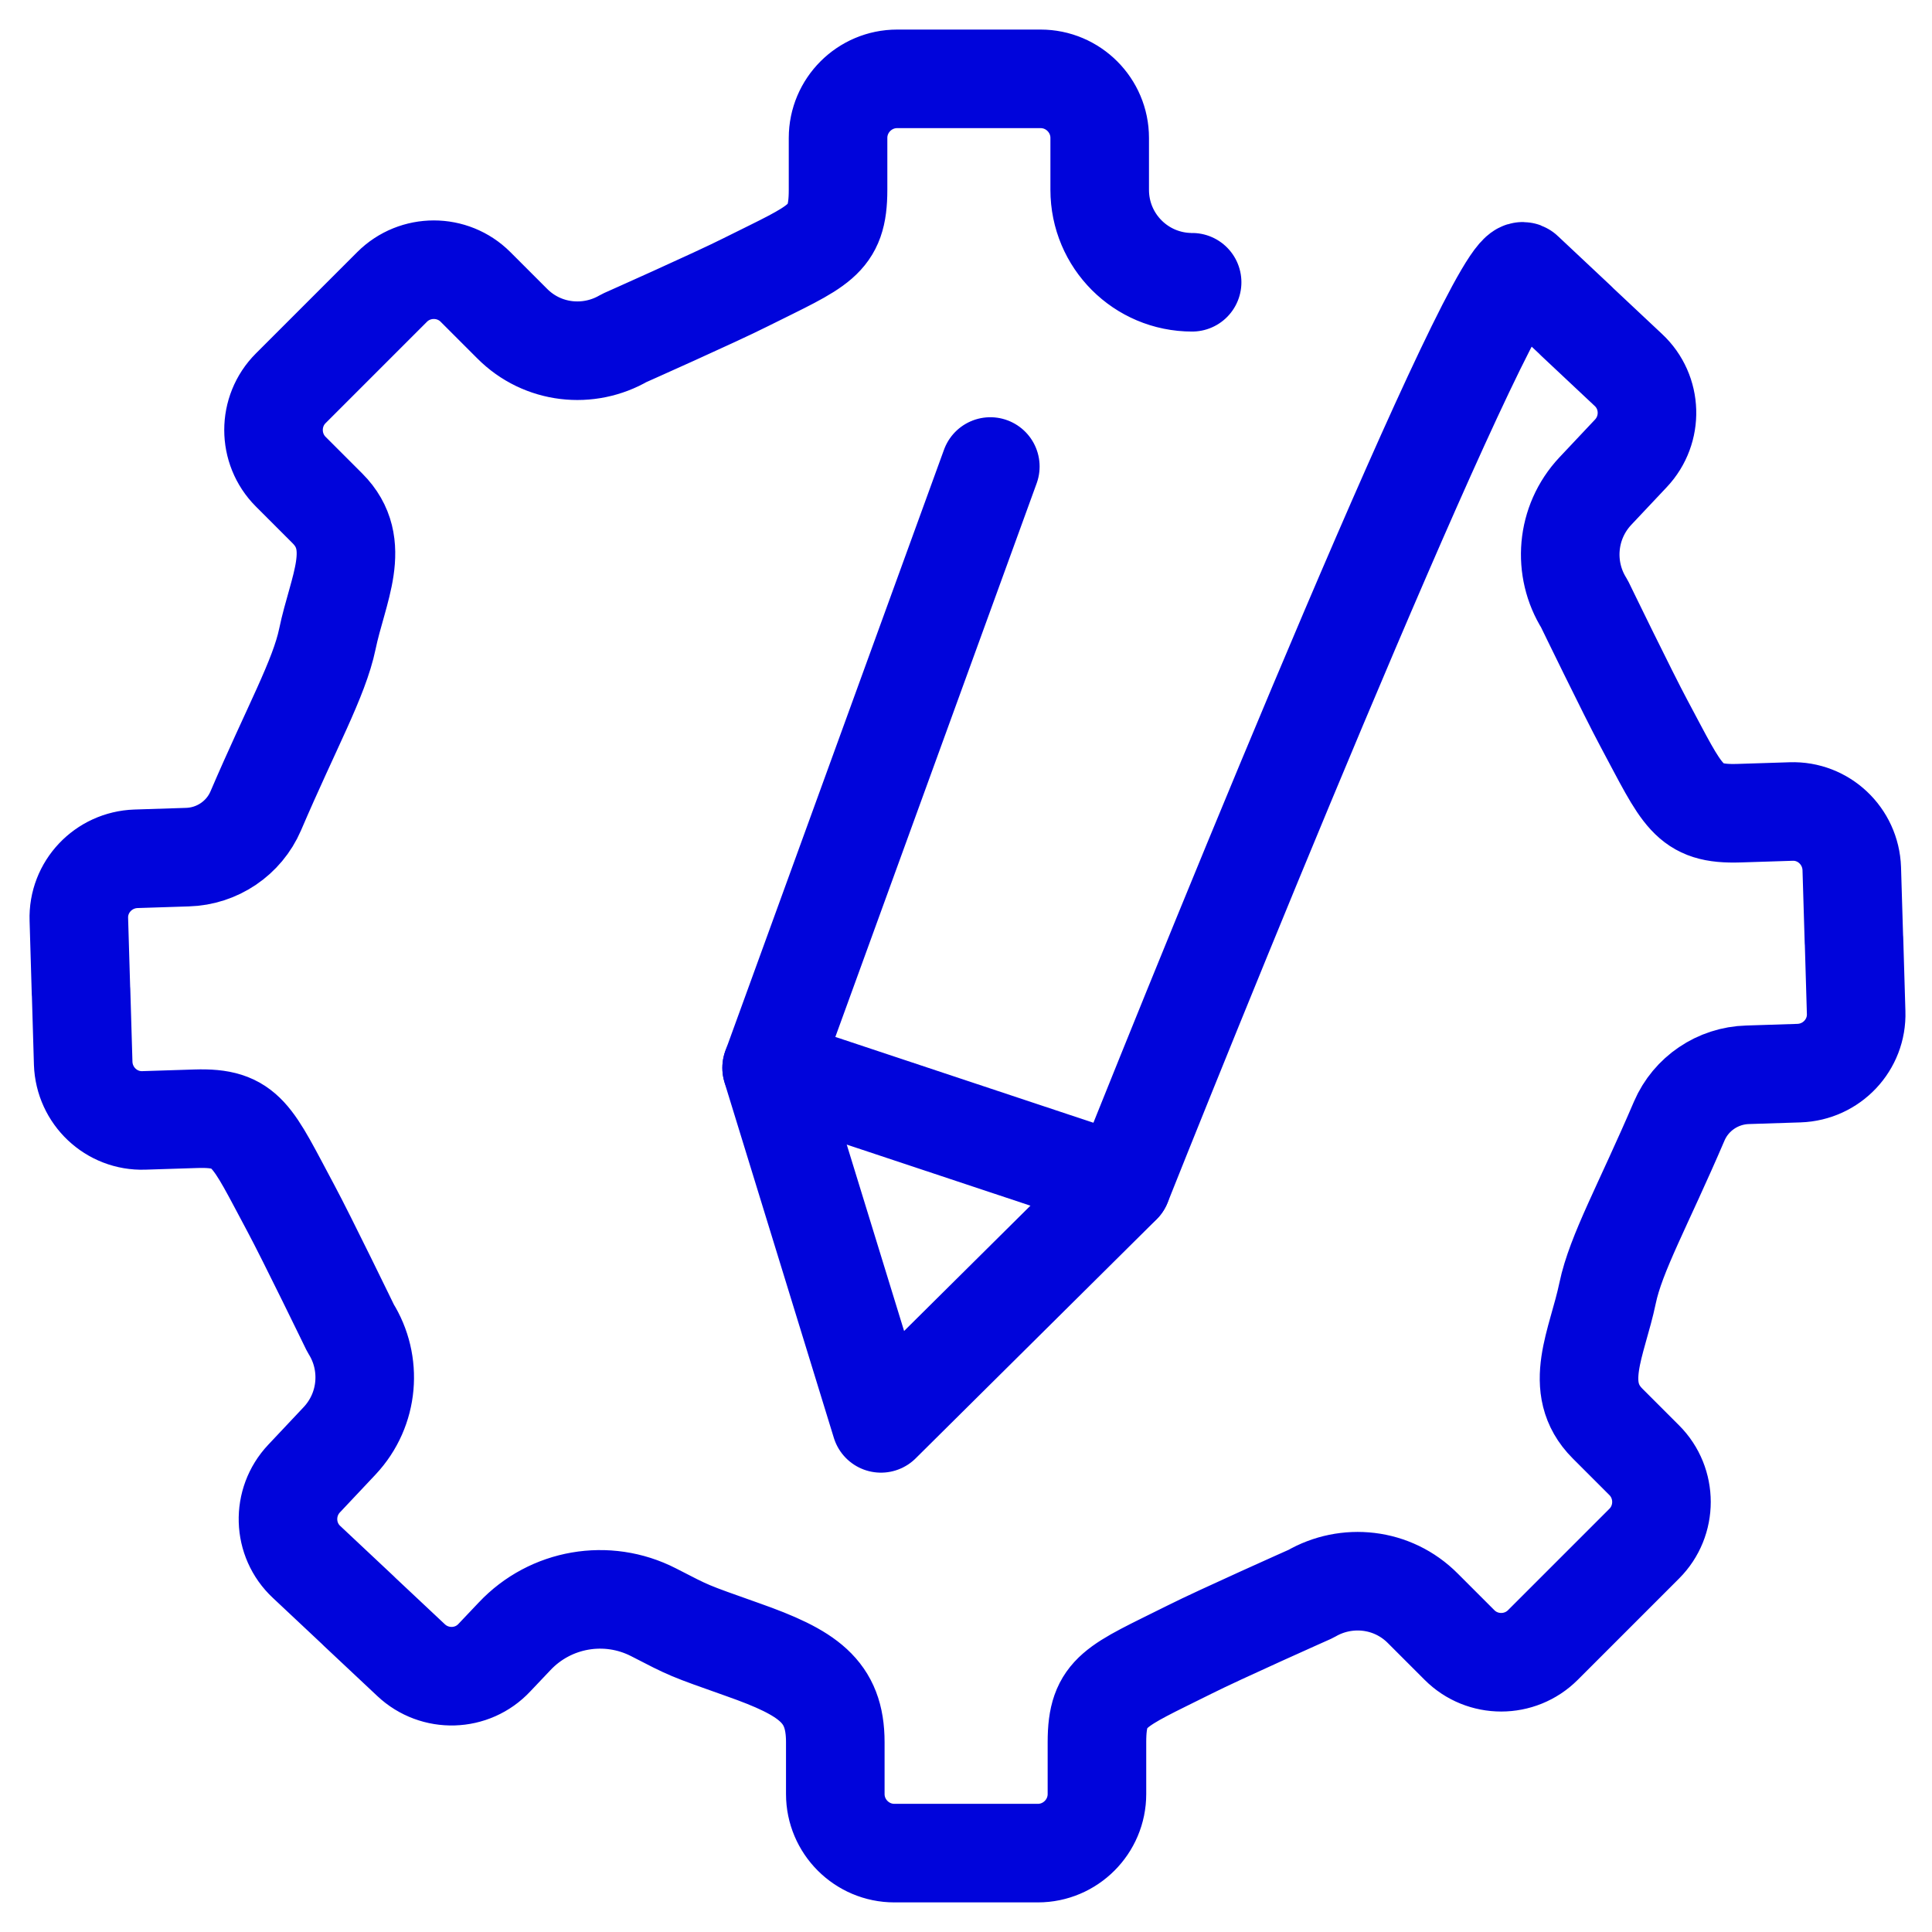
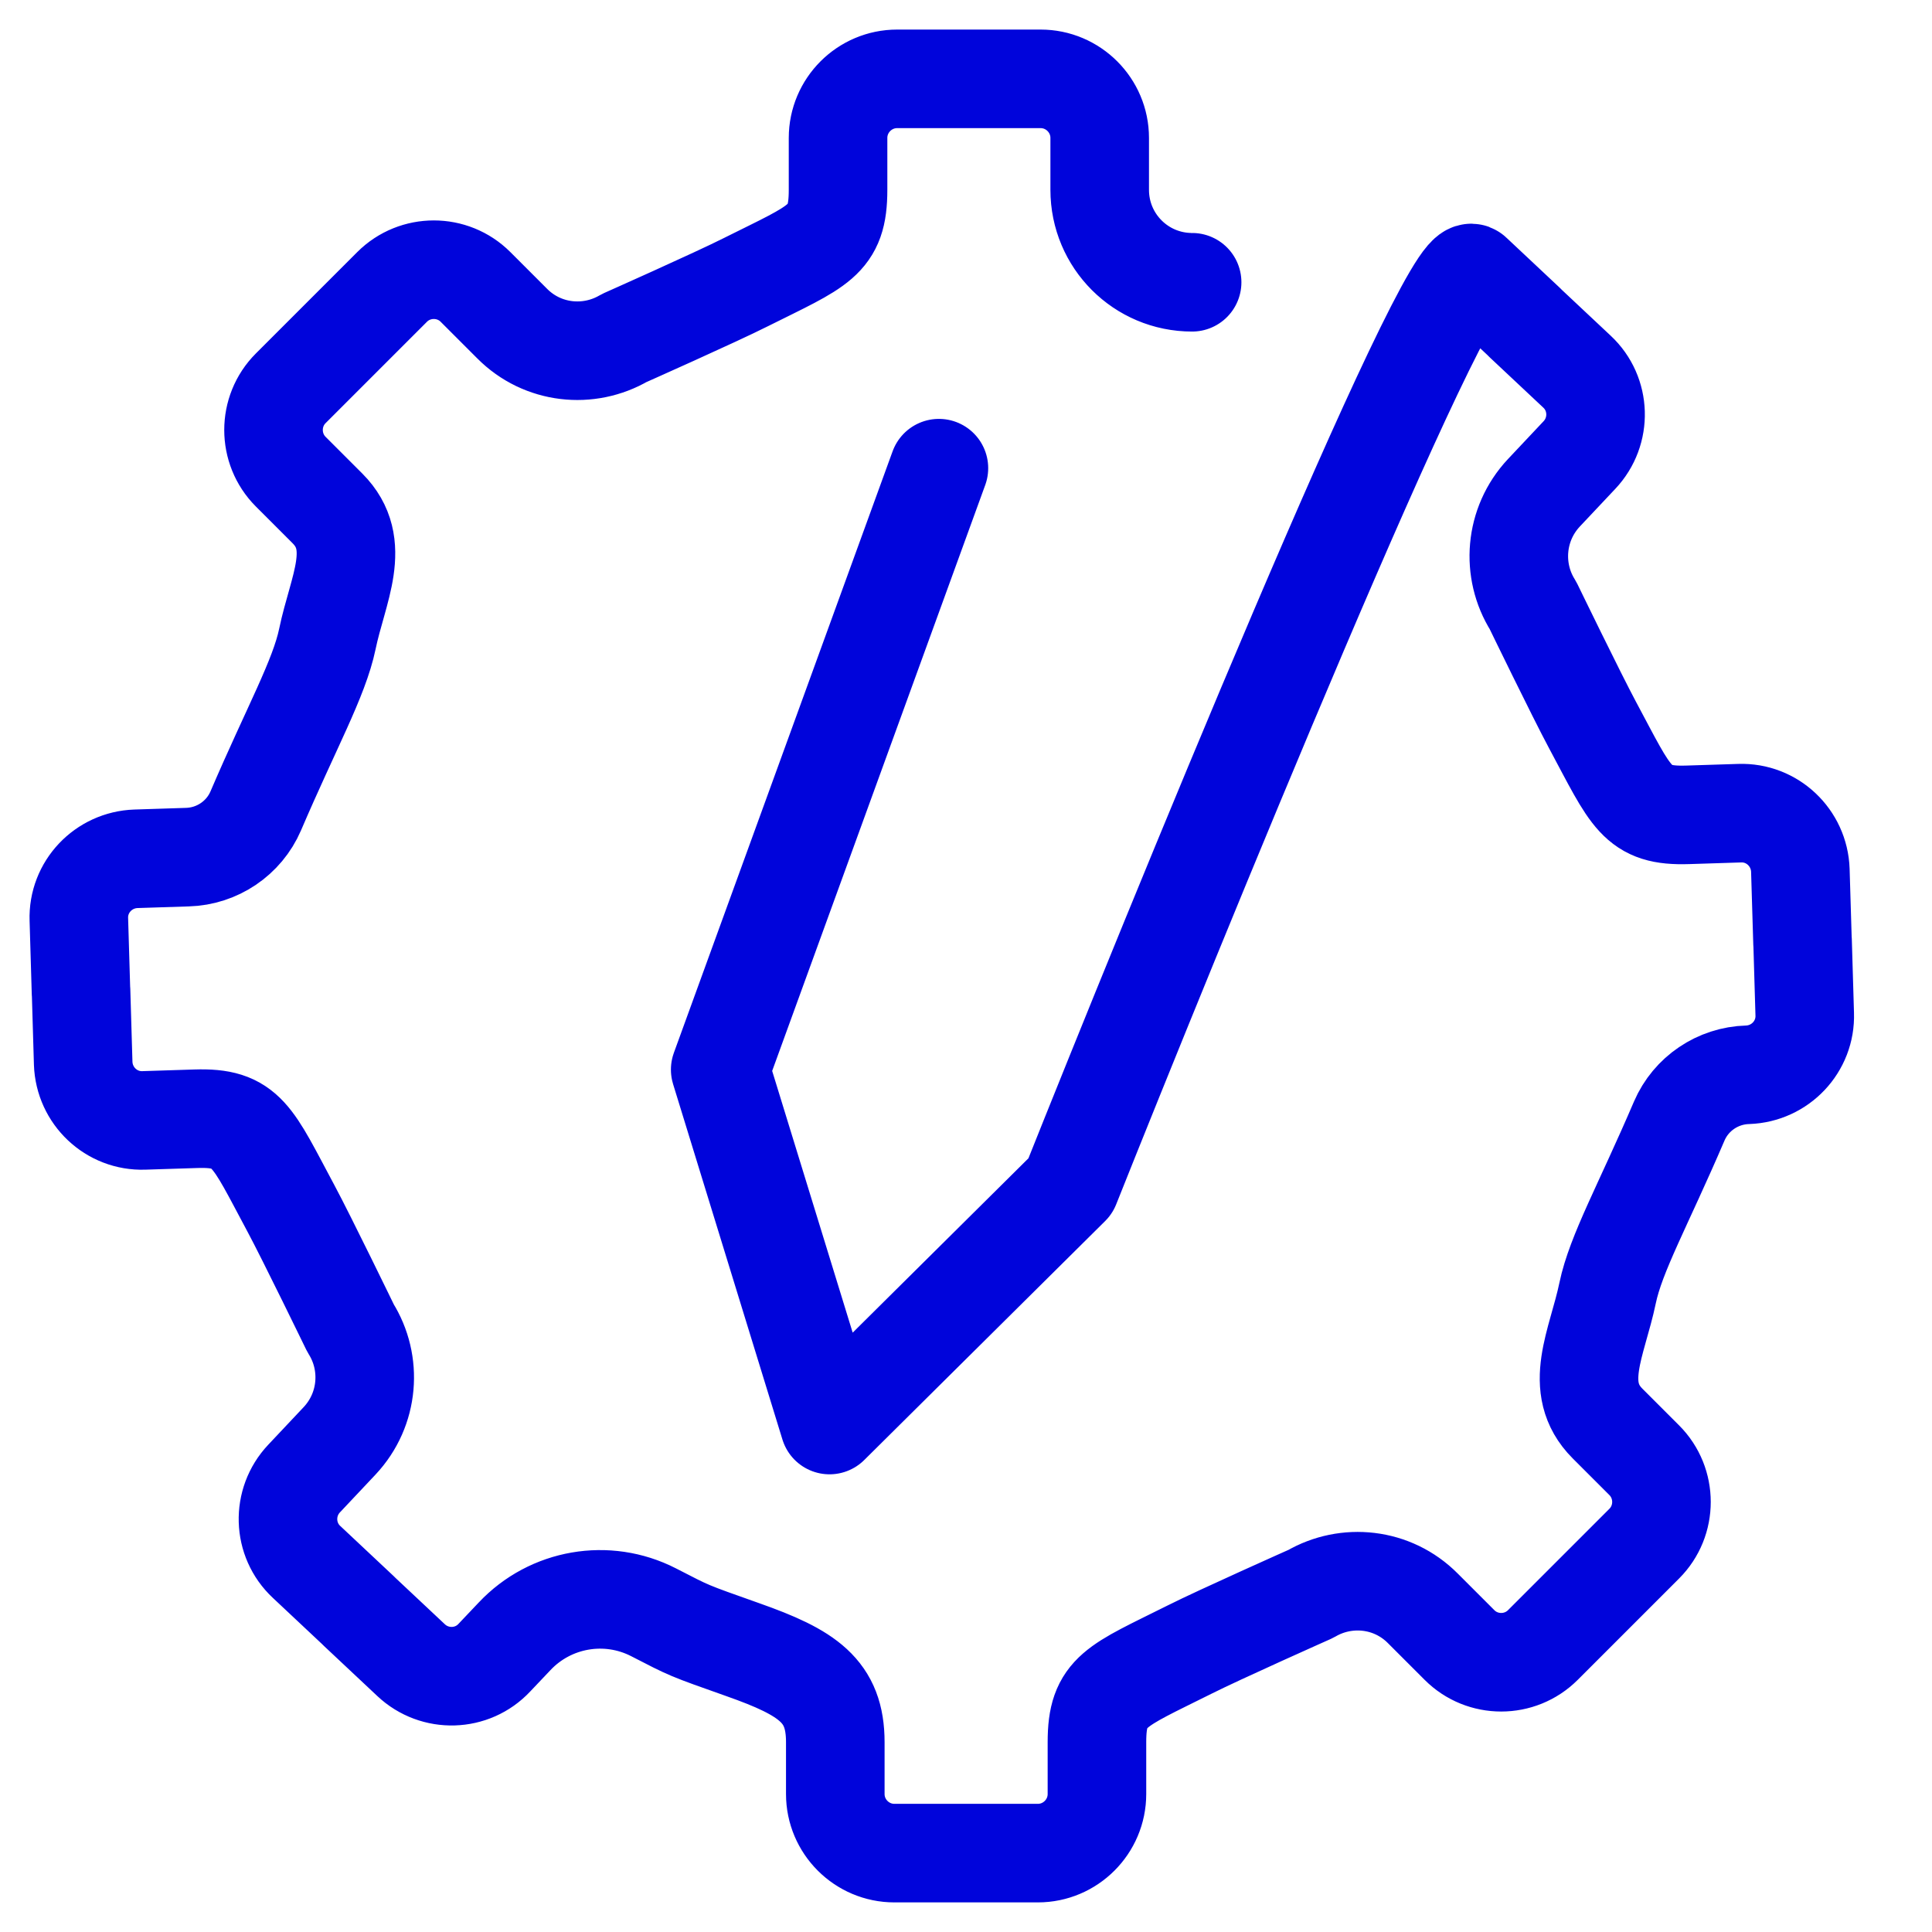
<svg xmlns="http://www.w3.org/2000/svg" fill="none" height="49" viewBox="0 0 49 49" width="49">
  <g stroke="#0004db" stroke-linecap="round" stroke-linejoin="round" stroke-width="2.5">
-     <path d="m30.235 7.159c-1.297 0-2.344-1.047-2.344-2.344v-1.317c0-.825-.673-1.498-1.498-1.498h-1.858.076-1.858c-.825 0-1.498.673-1.498 1.498v1.317c0 1.297-.471 1.408-2.344 2.344-.756.381-3.079 1.414-3.079 1.414-.901.527-2.073.409-2.843-.367l-.929-.929c-.582-.582-1.532-.582-2.115 0l-1.31 1.31.049-.049-1.31 1.31c-.582.582-.582 1.532 0 2.115l.929.929c.915.915.263 2.046 0 3.314-.208.999-.908 2.24-1.817 4.361-.298.693-.978 1.151-1.733 1.172l-1.304.042c-.825.028-1.477.714-1.449 1.539l.055 1.858v-.069l.055 1.858c.028.825.714 1.477 1.539 1.449l1.317-.042c1.297-.042 1.421.423 2.413 2.274.402.749 1.512 3.037 1.512 3.037.555.881.471 2.059-.277 2.857l-.901.957c-.569.603-.541 1.553.062 2.115l1.352 1.269-.055-.049 1.352 1.269c.603.569 1.553.541 2.115-.062l.513-.541c.908-.964 2.344-1.213 3.522-.61.943.485.839.444 2.267.95 1.65.582 2.344 1.047 2.344 2.344v1.317c0 .825.673 1.498 1.498 1.498h1.858-.076 1.858c.825 0 1.498-.673 1.498-1.498v-1.317c0-1.297.471-1.408 2.344-2.344.756-.381 3.079-1.415 3.079-1.415.901-.527 2.073-.409 2.843.367l.929.929c.582.583 1.532.583 2.115 0l1.31-1.31-.049.049 1.31-1.31c.582-.582.582-1.532 0-2.115l-.929-.929c-.915-.915-.263-2.046 0-3.314.208-.999.908-2.24 1.817-4.361.298-.693.978-1.151 1.733-1.172l1.304-.042c.825-.028 1.477-.714 1.449-1.539l-.055-1.858v.069l-.056-1.858c-.028-.825-.714-1.477-1.539-1.449l-1.317.042c-1.297.042-1.421-.423-2.413-2.274-.402-.749-1.512-3.037-1.512-3.037-.555-.881-.471-2.059.277-2.857l.901-.957c.569-.603.541-1.553-.062-2.115l-1.352-1.269.056.049-1.352-1.269c-.603-.569-7.766 17.043-10.2 23.145l-6.109 6.06-2.773-9.014 5.547-15.254" />
-     <path d="m28.453 30.033-8.882-2.954" />
+     <path d="m30.235 7.159c-1.297 0-2.344-1.047-2.344-2.344v-1.317c0-.825-.673-1.498-1.498-1.498h-1.858.076-1.858c-.825 0-1.498.673-1.498 1.498v1.317c0 1.297-.471 1.408-2.344 2.344-.756.381-3.079 1.414-3.079 1.414-.901.527-2.073.409-2.843-.367l-.929-.929c-.582-.582-1.532-.582-2.115 0l-1.31 1.31.049-.049-1.31 1.31c-.582.582-.582 1.532 0 2.115l.929.929c.915.915.263 2.046 0 3.314-.208.999-.908 2.24-1.817 4.361-.298.693-.978 1.151-1.733 1.172l-1.304.042c-.825.028-1.477.714-1.449 1.539l.055 1.858v-.069l.055 1.858c.028.825.714 1.477 1.539 1.449l1.317-.042c1.297-.042 1.421.423 2.413 2.274.402.749 1.512 3.037 1.512 3.037.555.881.471 2.059-.277 2.857l-.901.957c-.569.603-.541 1.553.062 2.115l1.352 1.269-.055-.049 1.352 1.269c.603.569 1.553.541 2.115-.062l.513-.541c.908-.964 2.344-1.213 3.522-.61.943.485.839.444 2.267.95 1.65.582 2.344 1.047 2.344 2.344v1.317c0 .825.673 1.498 1.498 1.498h1.858-.076 1.858c.825 0 1.498-.673 1.498-1.498v-1.317c0-1.297.471-1.408 2.344-2.344.756-.381 3.079-1.415 3.079-1.415.901-.527 2.073-.409 2.843.367l.929.929c.582.583 1.532.583 2.115 0l1.31-1.31-.049.049 1.31-1.31c.582-.582.582-1.532 0-2.115l-.929-.929c-.915-.915-.263-2.046 0-3.314.208-.999.908-2.24 1.817-4.361.298-.693.978-1.151 1.733-1.172c.825-.028 1.477-.714 1.449-1.539l-.055-1.858v.069l-.056-1.858c-.028-.825-.714-1.477-1.539-1.449l-1.317.042c-1.297.042-1.421-.423-2.413-2.274-.402-.749-1.512-3.037-1.512-3.037-.555-.881-.471-2.059.277-2.857l.901-.957c.569-.603.541-1.553-.062-2.115l-1.352-1.269.056.049-1.352-1.269c-.603-.569-7.766 17.043-10.2 23.145l-6.109 6.06-2.773-9.014 5.547-15.254" />
  </g>
</svg>